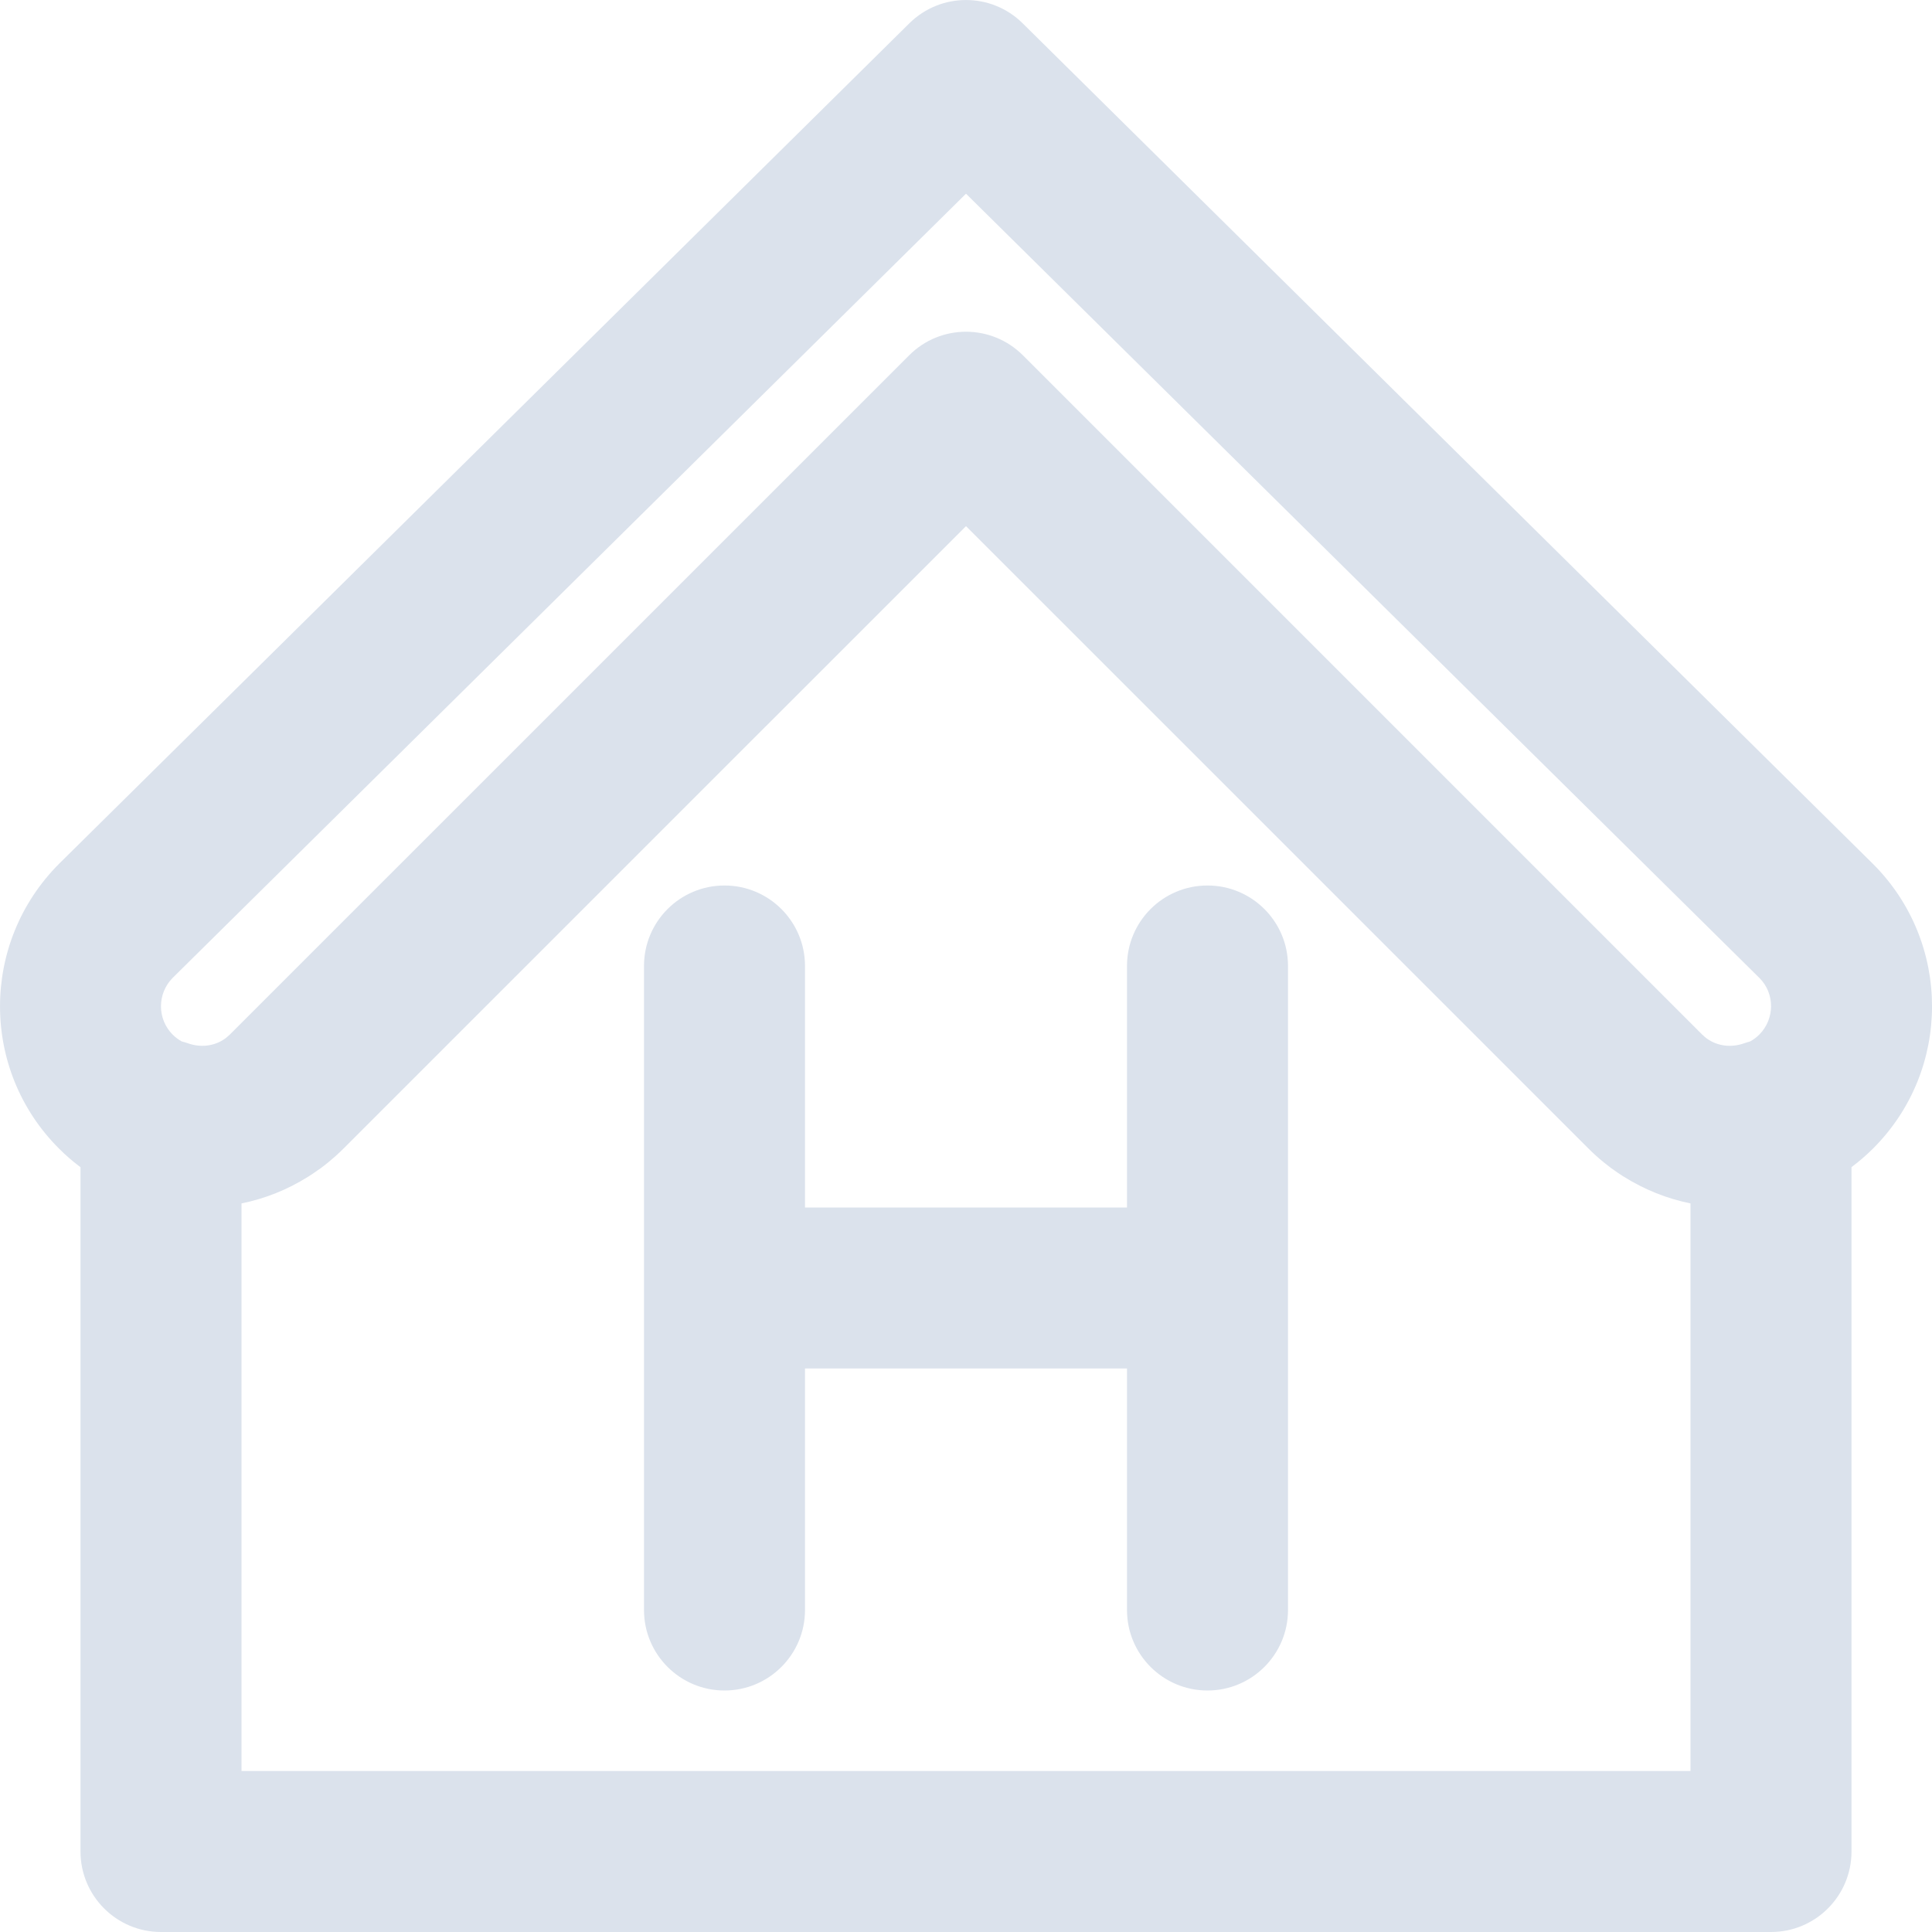
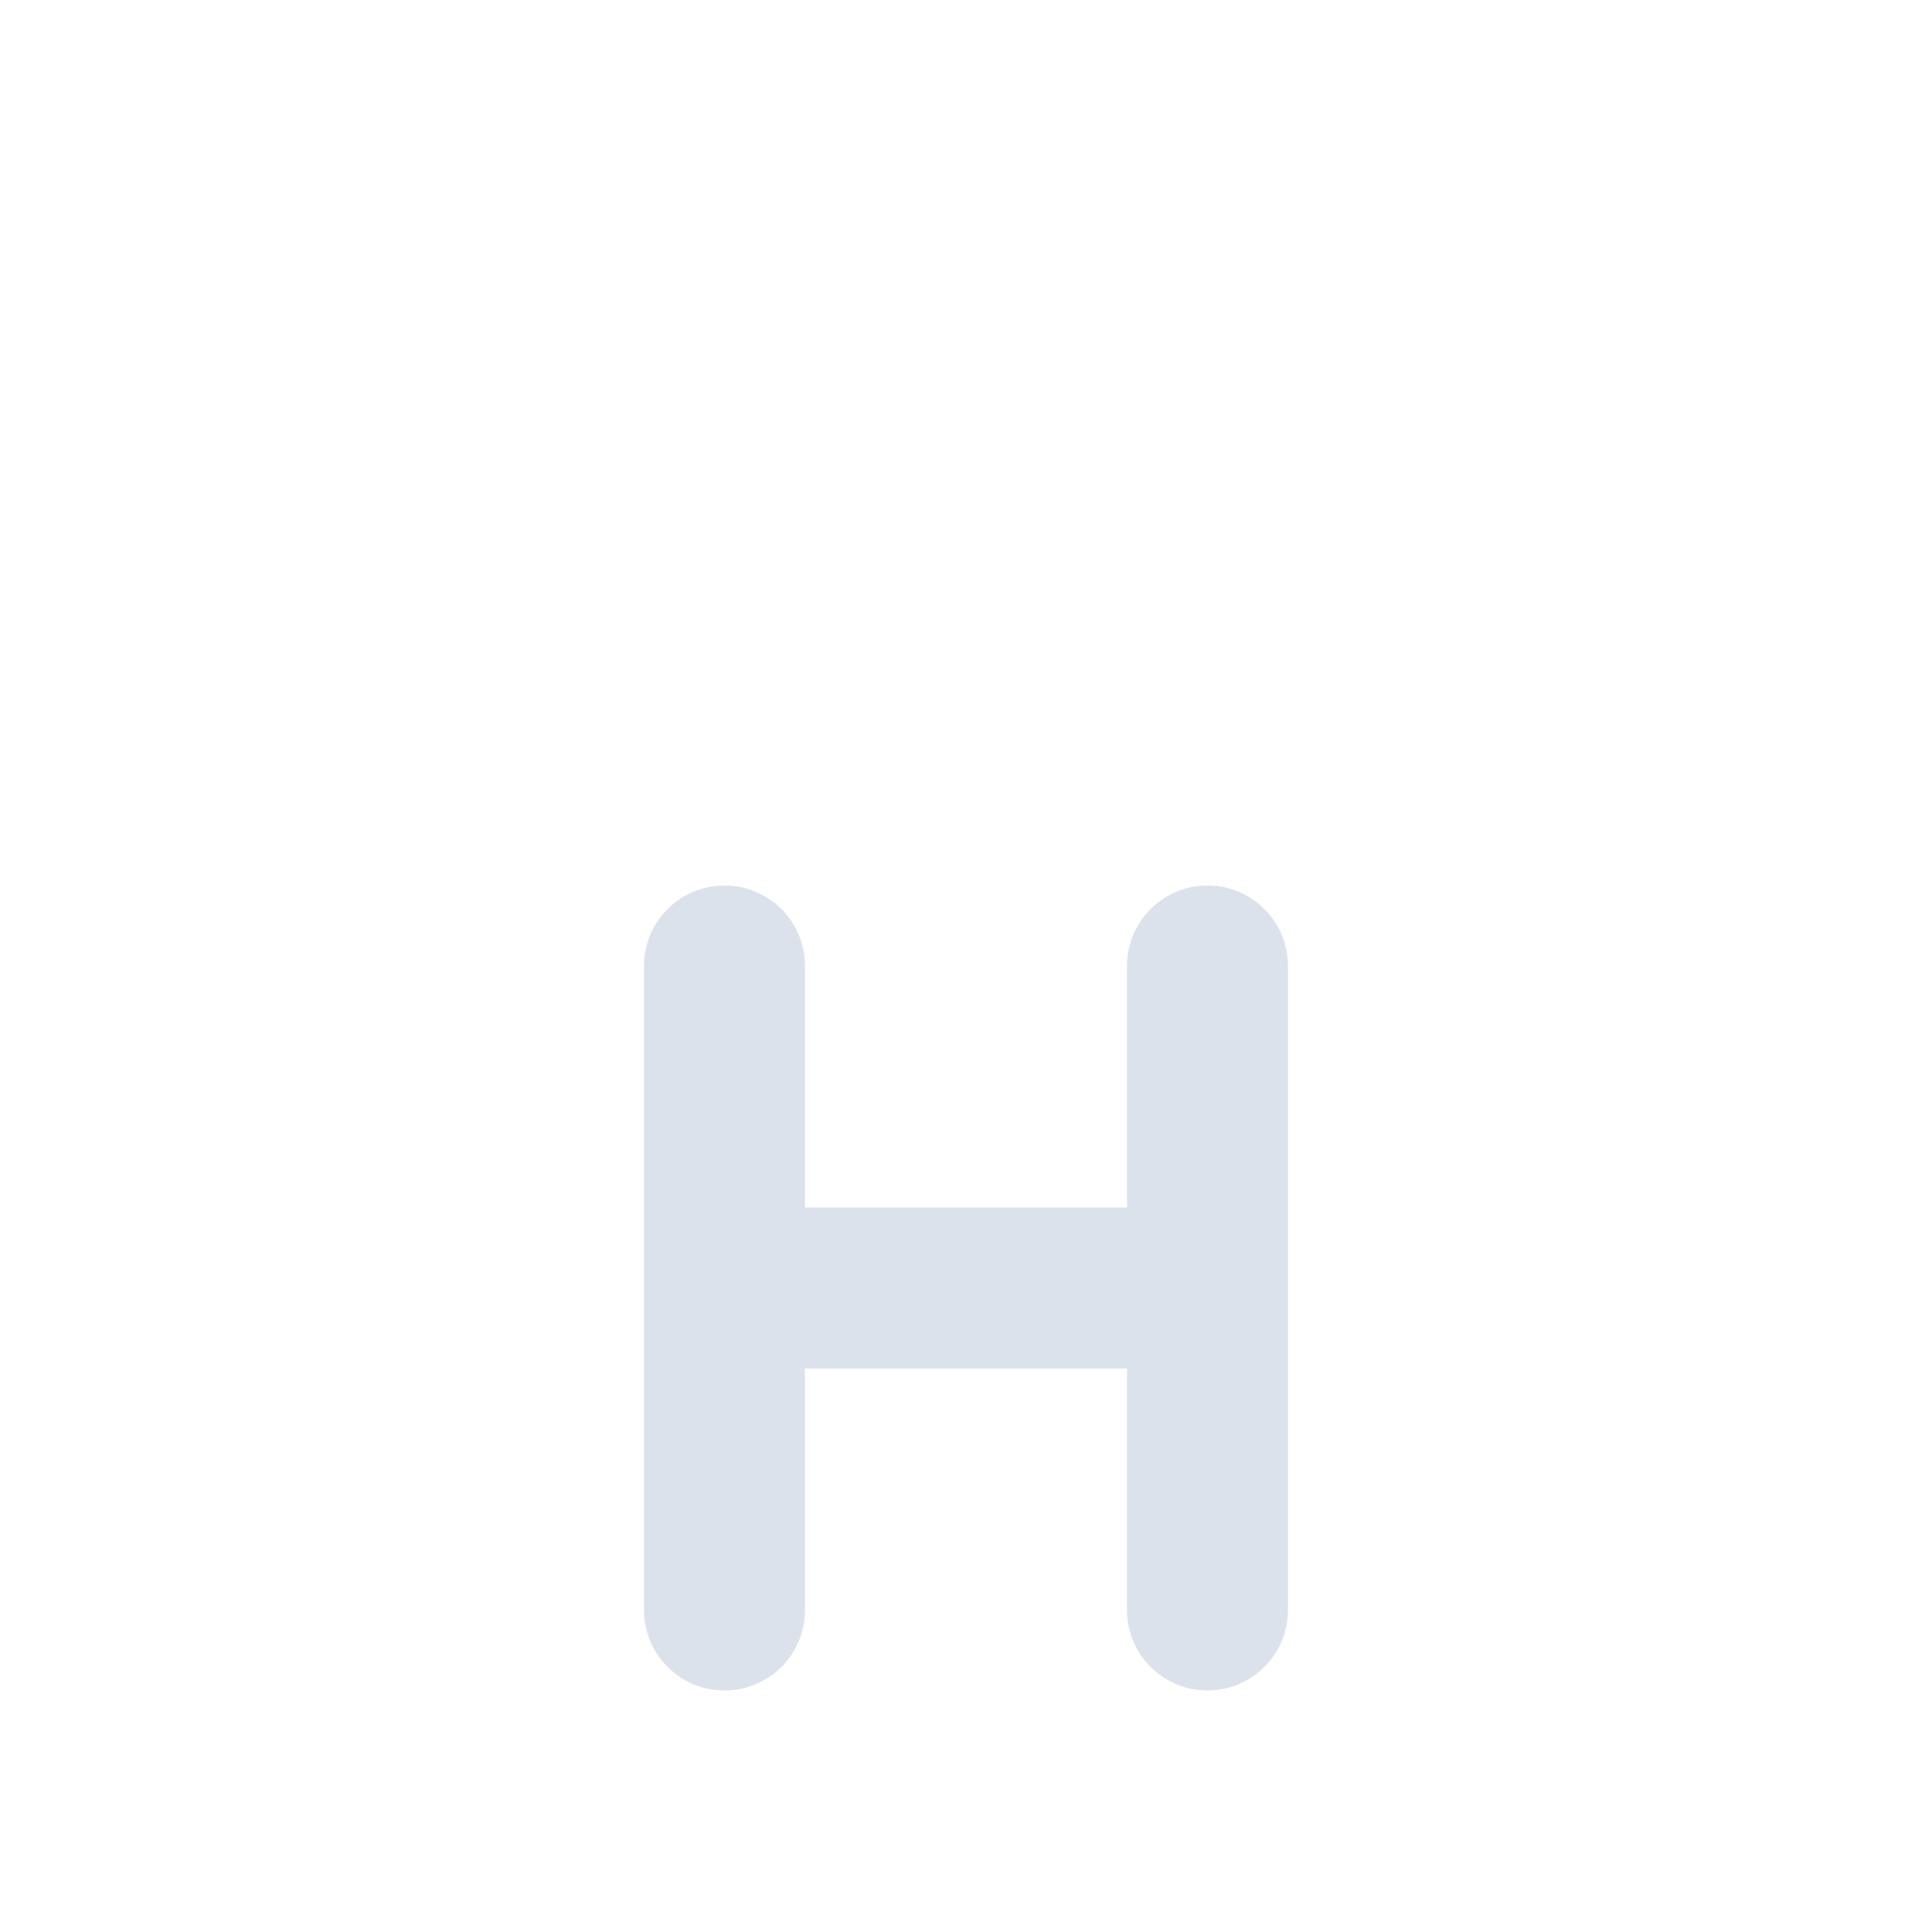
<svg xmlns="http://www.w3.org/2000/svg" width="27" height="27" viewBox="0 0 27 27" fill="none">
-   <path d="M26.176 12.074L14.291 0.325C13.853 -0.108 13.148 -0.108 12.709 0.325L0.828 12.069C-0.275 13.172 -0.275 14.954 0.824 16.051C0.919 16.147 1.02 16.233 1.125 16.312V25.875C1.125 26.496 1.629 27 2.25 27H24.75C25.372 27 25.875 26.496 25.875 25.875V16.311C25.98 16.232 26.081 16.146 26.177 16.05C27.275 14.954 27.275 13.172 26.176 12.074ZM2.413 13.666L13.5 2.707L24.59 13.669C24.805 13.884 24.805 14.24 24.586 14.459C24.547 14.498 24.504 14.529 24.459 14.554C24.431 14.562 24.403 14.57 24.375 14.58C24.191 14.645 24.001 14.619 23.857 14.516C23.852 14.513 23.847 14.509 23.843 14.506C23.828 14.495 23.814 14.482 23.801 14.469C23.797 14.466 23.793 14.463 23.79 14.46L14.296 4.966C13.856 4.526 13.144 4.526 12.705 4.966L3.21 14.46C3.206 14.463 3.202 14.466 3.199 14.47C3.185 14.482 3.171 14.495 3.157 14.506C3.152 14.509 3.148 14.513 3.143 14.516C2.999 14.619 2.808 14.645 2.626 14.58C2.597 14.57 2.568 14.561 2.539 14.554C2.495 14.529 2.452 14.498 2.414 14.46C2.195 14.241 2.195 13.886 2.413 13.666ZM3.375 24.75V16.818C3.701 16.752 4.017 16.627 4.307 16.444C4.311 16.442 4.315 16.439 4.319 16.437C4.342 16.422 4.365 16.407 4.388 16.391C4.406 16.379 4.424 16.367 4.441 16.354C4.455 16.345 4.468 16.335 4.482 16.326C4.516 16.301 4.549 16.275 4.582 16.248C4.587 16.244 4.593 16.239 4.599 16.234C4.629 16.209 4.66 16.183 4.69 16.156C4.693 16.152 4.697 16.149 4.701 16.146C4.735 16.115 4.769 16.083 4.802 16.05L13.5 7.353L22.199 16.051C22.232 16.084 22.265 16.116 22.299 16.146C22.303 16.15 22.307 16.153 22.311 16.157C22.34 16.183 22.37 16.209 22.401 16.234C22.407 16.239 22.413 16.244 22.419 16.249C22.452 16.276 22.485 16.301 22.518 16.326C22.532 16.336 22.547 16.346 22.561 16.356C22.578 16.368 22.595 16.38 22.612 16.392C22.635 16.407 22.659 16.422 22.682 16.438C22.686 16.44 22.69 16.442 22.694 16.445C22.984 16.627 23.3 16.752 23.625 16.818V24.75H3.375V24.75Z" fill="#DBE2EC" />
  <path d="M16.875 12.375C16.253 12.375 15.75 12.878 15.75 13.5V16.875H11.25V13.5C11.25 12.878 10.746 12.375 10.125 12.375C9.503 12.375 9 12.878 9 13.5V22.5C9 23.121 9.503 23.625 10.125 23.625C10.746 23.625 11.25 23.121 11.25 22.5V19.125H15.75V22.5C15.75 23.121 16.253 23.625 16.875 23.625C17.496 23.625 18 23.121 18 22.5V13.5C18 12.878 17.496 12.375 16.875 12.375Z" fill="#DBE2EC" />
</svg>